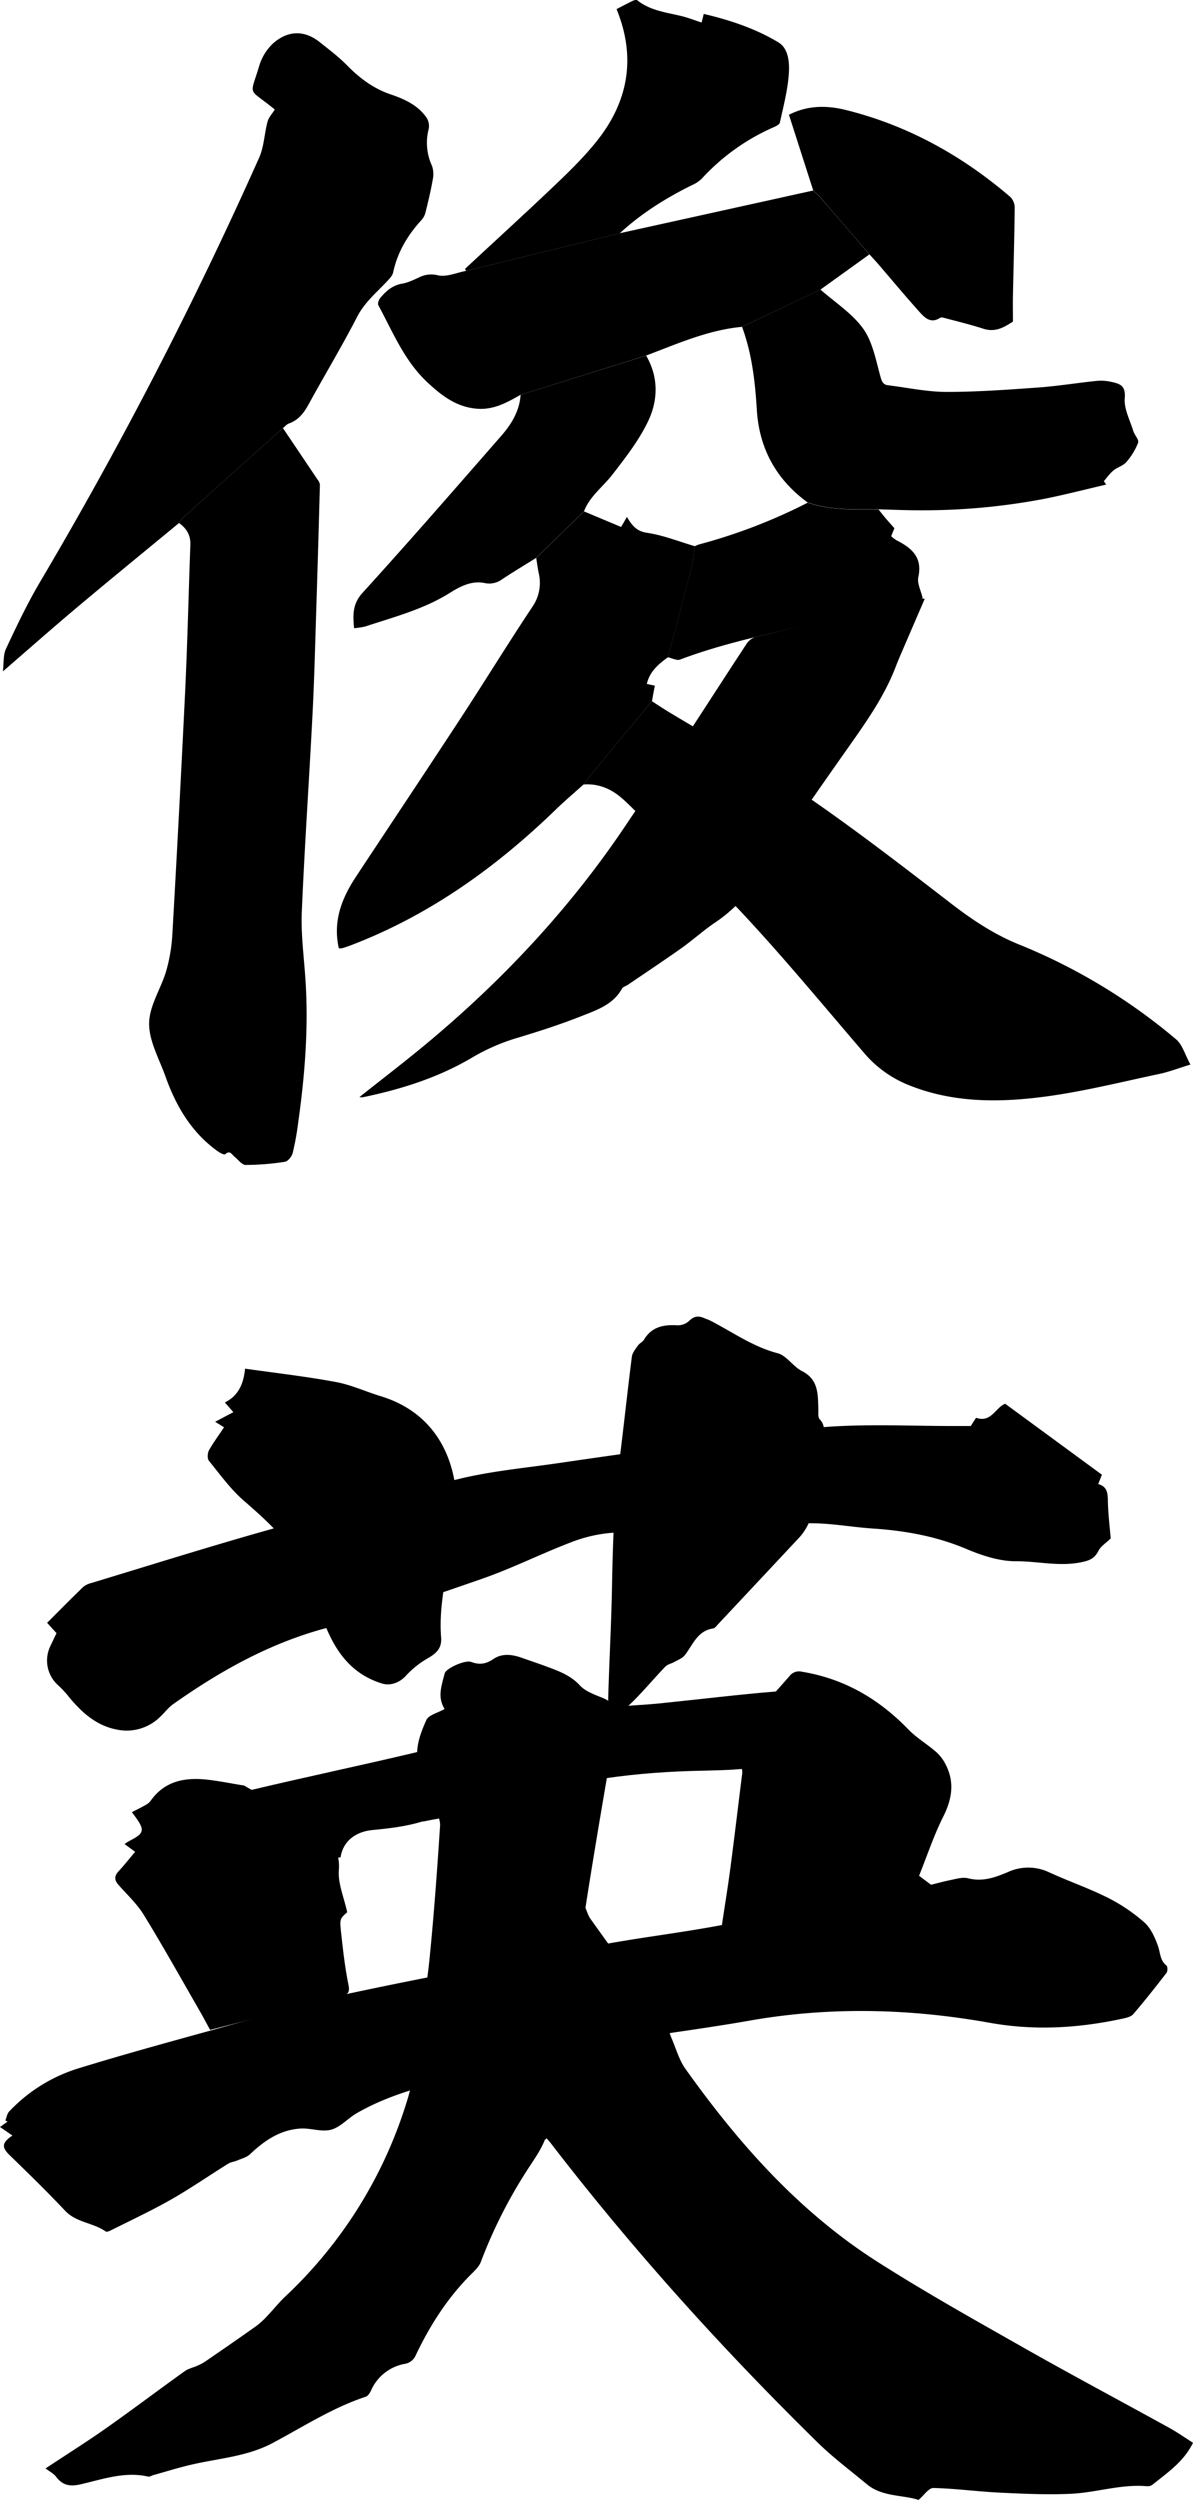
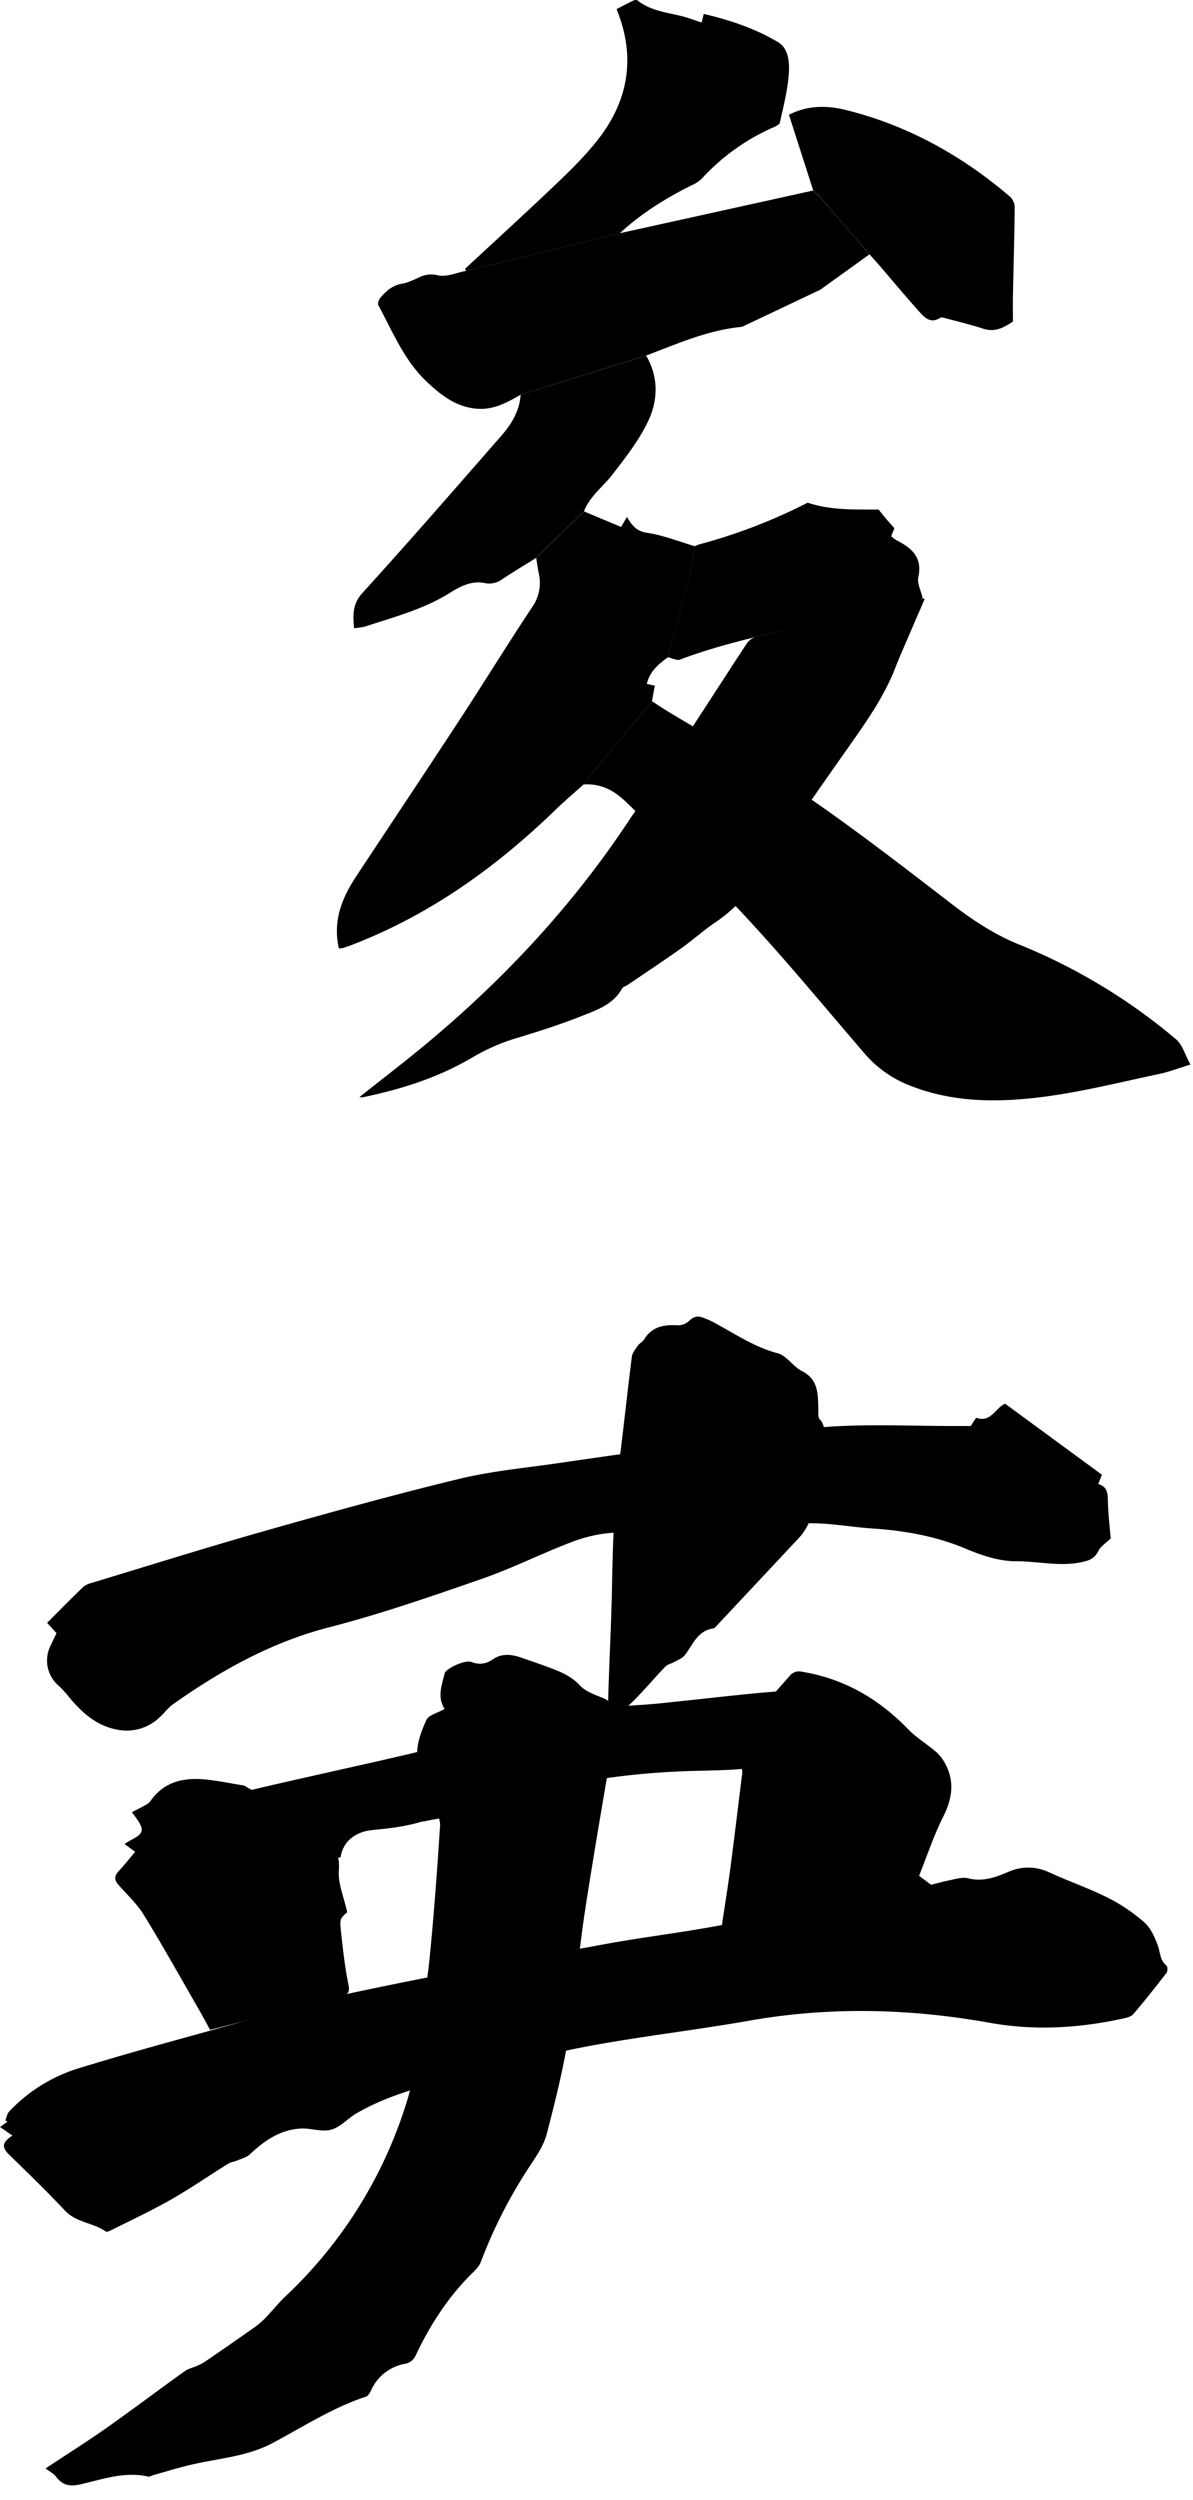
<svg xmlns="http://www.w3.org/2000/svg" viewBox="0 0 614.97 1287.73">
  <defs>
    <title>Toshihide</title>
    <style>.fill{fill:#000;}</style>
  </defs>
  <g class="toshi">
    <path class="fill a10" d="M379,427.86c3.07,2,6.11,4,9.23,5.88,22.7,13.71,46.09,26.42,68,41.34,26.22,17.87,51.4,37.3,76.56,56.68,11,8.49,22.34,16.09,35.23,21.32A299.39,299.39,0,0,1,649.15,602c3.28,2.77,4.59,7.87,7.4,13-6.3,1.93-11.06,3.79-16,4.83-19.31,4.08-38.53,8.91-58,11.56-24.5,3.33-49.15,3.52-72.66-6.41a58.73,58.73,0,0,1-21.8-16.23c-20.62-24-40.75-48.4-62.31-71.5-15.63-16.77-33.24-31.7-49.93-47.47-4.22-4-8.13-8.31-12.51-12.09-5.58-4.81-12.08-7.53-19.65-6.95,3.09-3.88,6.11-7.8,9.27-11.61C361.57,448.66,370.28,438.27,379,427.86Z" transform="translate(-42.91 -66.65)" />
    <path class="fill a9" d="M228.2,631.75c11.54-9.16,23-17.92,34.12-27.14,40.07-33.28,75.32-71,104.21-114.45,7-10.52,14.63-20.61,21.59-31.15,13.29-20.1,26.28-40.41,39.52-60.55a8.91,8.91,0,0,1,4.71-3.71c28.12-6.69,56.29-13.18,84.46-19.69a16.75,16.75,0,0,1,2.8,0c-4.06,9.42-7.92,18.33-11.76,27.26-1.1,2.55-2.2,5.11-3.19,7.71-5.94,15.55-15.52,28.9-25,42.37q-24.31,34.42-47.92,69.34a73.67,73.67,0,0,1-20.3,20.17c-5.92,4-11.25,8.84-17.08,13-9.19,6.51-18.57,12.74-27.89,19.07-.95.65-2.42,1-2.89,1.83-4.44,8.12-12.67,11-20.35,14-10.77,4.3-21.85,7.88-32.95,11.24a103.77,103.77,0,0,0-23.64,10.14c-17.6,10.49-36.9,16.57-56.87,20.69A6.74,6.74,0,0,1,228.2,631.75Z" transform="translate(-42.91 -66.65)" />
    <path class="fill a9" d="M459.25,325.58c11.91,4,24.26,3.49,36.55,3.53,1.18,1.47,2.33,2.95,3.54,4.38,1.4,1.65,2.85,3.25,4.62,5.26-.39.95-1,2.42-1.66,4.11a18.11,18.11,0,0,0,2.71,2.06c7.76,3.95,13.53,8.69,11.28,19-.7,3.21,1.38,7,2.26,10.93-17.38,4-35,8.07-52.57,12.17-24.37,5.68-49,10.52-72.52,19.38-1.69.64-4.15-.75-6.26-1.2,4-15.17,8.11-30.32,12-45.53,1-3.79,1.24-7.75,1.83-11.64a16.9,16.9,0,0,1,2.24-.95A282.14,282.14,0,0,0,459.25,325.58Z" transform="translate(-42.91 -66.65)" />
    <path class="fill a8" d="M379,427.86c-8.68,10.41-17.39,20.8-26,31.25-3.16,3.81-6.18,7.73-9.27,11.61-4.78,4.3-9.69,8.45-14.31,12.92-31,30-65.44,54.64-106,70.06-1.39.52-2.81,1-4.24,1.4a6.49,6.49,0,0,1-1.61,0c-3.11-13.75,1.37-25.56,8.73-36.69,18-27.28,36.19-54.48,54.09-81.84,12.44-19,24.34-38.4,36.93-57.32a21.61,21.61,0,0,0,3.29-17.37c-.53-2.59-.87-5.23-1.3-7.84l24.67-23.95,19.1,8c1.23-2.1,1.93-3.3,3-5.18,2.55,4.32,4.92,7.39,10.36,8.19,8.37,1.23,16.44,4.5,24.64,6.9-.59,3.89-.86,7.85-1.83,11.64-3.88,15.21-8,30.36-12,45.53-4.81,3.52-9.38,7.24-10.92,13.78l4.15.9C379.93,422.55,379.44,425.2,379,427.86Z" transform="translate(-42.91 -66.65)" />
-     <path class="fill a7" d="M425.42,235l40.42-19.2c7.46,6.61,16.32,12.22,22,20.12,4.92,6.87,6.56,16.23,8.92,24.69.75,2.68,1.36,4.17,4,4.5,10,1.22,20,3.4,30.07,3.42,15.78,0,31.58-1.15,47.33-2.28,10.09-.73,20.1-2.38,30.16-3.42a23.92,23.92,0,0,1,7.44.53c4.3.93,7.51,1.81,6.94,8.31-.48,5.52,2.68,11.38,4.41,17,.65,2.11,3,4.51,2.49,6a33.75,33.75,0,0,1-6.09,10c-1.64,1.92-4.6,2.64-6.64,4.32-1.88,1.54-3.31,3.64-4.94,5.49l1.16,1.79c-10.77,2.5-21.49,5.29-32.33,7.42a334,334,0,0,1-64.52,5.81c-6.81,0-13.63-.32-20.44-.49-12.29,0-24.64.5-36.55-3.53-16.2-11.77-25-27.85-26.2-47.64C432.15,263.28,430.55,248.88,425.42,235Z" transform="translate(-42.91 -66.65)" />
    <path class="fill a6" d="M311.27,270,376,249.84c6.46,11.08,6.15,23,1,33.78-4.71,9.86-11.65,18.77-18.4,27.49-4.9,6.32-11.7,11.17-14.7,19l-24.67,23.95c-5.81,3.62-11.69,7.13-17.4,10.91a11.15,11.15,0,0,1-9.12,2c-6.59-1.34-12.39,1.64-17.79,5-13.52,8.51-28.83,12.46-43.75,17.39a37.47,37.47,0,0,1-5.74.87c-.61-6.83-.91-12.43,4.41-18.27,24.18-26.57,47.75-53.69,71.4-80.73C306.52,285.2,310.71,278.41,311.27,270Z" transform="translate(-42.91 -66.65)" />
    <path class="fill a5" d="M491.1,197.67Q478.55,183.09,466,168.53c-1.17-1.35-2.58-2.51-3.88-3.76-4.15-12.9-8.29-25.81-12.52-39,9.77-5,19.69-4.86,29.44-2.44,31.87,7.93,59.83,23.49,84.68,44.77a7.94,7.94,0,0,1,2.25,5.51c-.15,15.12-.6,30.24-.91,45.36-.08,4.12,0,8.25,0,13.36-4,2.45-8.68,5.79-15.29,3.64s-13.58-3.81-20.4-5.64a2.62,2.62,0,0,0-1.84,0c-4.76,3.21-7.93,0-10.64-3-7.43-8.29-14.56-16.85-21.82-25.29C493.75,200.58,492.41,199.13,491.1,197.67Z" transform="translate(-42.91 -66.65)" />
    <path class="fill a4" d="M311.27,270c-6.76,3.83-13.43,7.66-21.73,7.23-11-.57-19-6.78-26.38-13.7-11.79-11-17.77-25.87-25.24-39.7-.45-.83.27-2.77,1-3.7,3-3.6,6.38-6.55,11.38-7.39,3-.51,6-2,8.82-3.31a14,14,0,0,1,9.64-.95c4.41.95,9.53-1.38,14.34-2.29l79.28-19.4,99.68-22c1.3,1.25,2.71,2.41,3.88,3.76q12.6,14.53,25.12,29.14l-25.26,18.17L425.42,235c-17.47,1.62-33.3,8.71-49.43,14.8Z" transform="translate(-42.91 -66.65)" />
    <path class="fill a3" d="M362.42,186.8l-79.28,19.4c-.15-.39-.53-1-.41-1.15,15.46-14.39,31.09-28.6,46.38-43.17,7.58-7.22,15.14-14.63,21.63-22.8,16.13-20.35,20.11-42.94,10-67.74,2.95-1.51,5.69-3,8.5-4.33.64-.31,1.78-.54,2.21-.2,6.67,5.32,14.88,6.21,22.75,8.12,3.37.81,6.63,2.11,10.38,3.33.36-1.45.69-2.76,1.1-4.44,13.52,3.16,26.65,7.55,38.43,14.62,5.62,3.37,5.87,11.2,5.34,17.4-.69,8-2.79,16-4.51,23.92-.21.93-1.75,1.78-2.85,2.26a110.24,110.24,0,0,0-37.51,26.74,16.46,16.46,0,0,1-4.93,3.23C386.17,168.66,373.51,176.55,362.42,186.8Z" transform="translate(-42.91 -66.65)" />
-     <path class="fill a2" d="M188.77,287.18q8.92,13.23,17.82,26.49a5.33,5.33,0,0,1,1.23,2.62q-.87,32.57-1.9,65.11c-.58,18-1,35.93-1.95,53.87-1.73,33.72-4.06,67.42-5.49,101.15-.46,11.06,1,22.22,1.78,33.32,1.84,25.2-.13,50.2-3.63,75.13a142.81,142.81,0,0,1-2.84,15.69c-.46,1.79-2.44,4.28-4,4.52a132.55,132.55,0,0,1-20.27,1.63c-1.93,0-3.85-2.74-5.75-4.26-1.4-1.12-2.31-3.55-4.81-1.22-.43.39-2.59-.69-3.68-1.47-13.58-9.64-21.6-23.25-27.06-38.58-3.23-9.07-8.53-18.3-8.44-27.42s6.17-17.91,8.84-27.08a86,86,0,0,0,3.15-19q3.56-62.53,6.59-125.09c1.19-25.09,1.76-50.21,2.68-75.32.18-4.95-2-8.47-5.86-11.22a23.14,23.14,0,0,1,2.37-3Q163.12,310.09,188.77,287.18Z" transform="translate(-42.91 -66.65)" />
-     <path class="fill a1" d="M188.77,287.18q-25.64,22.94-51.24,45.89a23.14,23.14,0,0,0-2.37,3c-17.44,14.41-35,28.71-52.31,43.25-12.6,10.58-24.93,21.48-38.45,33.16.54-4.46.11-8.46,1.56-11.57,5.42-11.54,10.9-23.13,17.37-34.11A2157.23,2157.23,0,0,0,176.5,147.86c2.54-5.71,2.68-12.44,4.34-18.59.59-2.19,2.4-4.06,3.72-6.19-.43-.35-1.06-.88-1.71-1.39-12.28-9.79-11-5.43-6.37-20.94a26.28,26.28,0,0,1,7.3-11.85c7.48-6.51,15.93-6.94,24-.5,4.79,3.82,9.74,7.54,14,11.89,6.53,6.63,13.67,12,22.57,15,7.15,2.43,14,5.55,18.46,12a7.92,7.92,0,0,1,1.09,5.78,28.11,28.11,0,0,0,1.67,18.94,12.94,12.94,0,0,1,.44,7c-1,5.83-2.41,11.6-3.83,17.35a9.21,9.21,0,0,1-2.14,3.78c-7.09,7.75-12.25,16.48-14.48,26.87-.34,1.58-1.73,3.06-2.91,4.32-5.54,5.9-11.76,11-15.66,18.55-7.84,15.19-16.69,29.87-24.9,44.88-2.48,4.52-5.28,8.31-10.36,10.07C190.63,285.25,189.76,286.39,188.77,287.18Z" transform="translate(-42.91 -66.65)" />
  </g>
  <g class="hide">
-     <path class="fill b8" d="M324.72,1168.11l-2.1,1.67c-.28-.47-.53-.84-.73-1.24Q295.08,1114.8,268.36,1061c-1-2.07-1-4.74-1.08-7.14-.07-2,.86-4,.65-5.93-1.27-11.7,6.36-17.31,14.92-22.43,5.65-3.38,11.11-7.07,16.76-10.45,4.38-2.62,8.15-2.08,12.05,1.71,10.15,9.88,20.83,19.21,30.91,29.14,2.34,2.3,2.77,6.41,4.76,9.2,12.74,17.88,25.75,35.57,38.48,53.45,1.63,2.29,2.14,5.36,3.29,8,2.29,5.3,3.85,11.15,7.14,15.76,27.43,38.5,58.56,73.58,98.74,99.23,24.78,15.81,50.49,30.18,76.07,44.68,24.71,14,49.8,27.34,74.68,41.06,4.17,2.3,8.09,5.07,12.15,7.65-4.8,9.79-13.19,15.39-20.91,21.61a4.22,4.22,0,0,1-2.77.77c-13.3-1.21-26,3.25-39.1,3.88-12.23.58-24.54,0-36.8-.58-11.45-.55-22.86-2.13-34.31-2.4-2.33,0-4.75,3.73-7.59,6.14-8.34-2.71-18.77-1.46-26.79-8.19-8.41-7-17.29-13.61-25.1-21.26-49.4-48.44-95.68-99.69-137.89-154.56C326,1169.59,325.35,1168.86,324.72,1168.11Z" transform="translate(-42.91 -66.65)" />
    <path class="fill b7" d="M66.4,1338.13c11.31-7.49,21.71-14,31.75-21.1,13.46-9.49,26.61-19.42,40-29,1.9-1.35,4.4-1.85,6.58-2.84a27,27,0,0,0,4.17-2.25c8.73-6,17.45-12,26.1-18.15a38.92,38.92,0,0,0,5.35-4.84c3.21-3.35,6.09-7,9.46-10.22A230.58,230.58,0,0,0,253.27,1147c2.75-9.11,3.16-18.93,4.63-28.42,2.16-14,4.89-27.86,6.32-41.89,2.35-23.12,4-46.32,5.54-69.51.23-3.41-1.88-7-3.15-10.45-2.42-6.54-5.26-12.93-7.5-19.52-2.94-8.66.14-16.88,3.55-24.53,1.19-2.66,5.95-3.73,9.46-5.74-3.93-6.14-1.49-12.23,0-18.28.66-2.64,10.52-7.13,13.72-5.93,4.27,1.6,7.64,1.05,11.42-1.53,4.41-3,9.5-2.41,14.41-.69,4.53,1.59,9.09,3.11,13.59,4.79,6,2.25,11.87,4.41,16.56,9.49,2.85,3.09,7.5,4.72,11.6,6.39,6.15,2.5,8.29,6.19,7.18,12.77-5.41,31.91-11,63.79-15.95,95.78-3.41,22.16-5.2,44.58-8.82,66.7-2.73,16.68-6.85,33.17-11.12,49.54-1.43,5.47-4.84,10.57-8,15.39a250.07,250.07,0,0,0-25.94,50.41c-.83,2.2-2.74,4.13-4.49,5.84-12.37,12.18-21.57,26.54-29,42.09a7.41,7.41,0,0,1-5.81,4.59A23.56,23.56,0,0,0,234.17,1298c-.57,1.24-1.55,2.82-2.69,3.19-17.18,5.66-32.27,15.49-48.07,23.88-13,6.92-27.67,7.85-41.69,11.09-6.62,1.52-13.12,3.57-19.67,5.39-1,.26-2,1-2.82.78-12.09-2.75-23.42,1.41-34.83,4-5.38,1.24-9.2.57-12.55-3.88C70.6,1340.77,68.49,1339.74,66.4,1338.13Z" transform="translate(-42.91 -66.65)" />
    <path class="fill b6" d="M49.32,1166.66l-6.41-4.39,3.89-2.77-1.12-.58c.63-1.58.87-3.53,2-4.68a82.41,82.41,0,0,1,36.05-22.3c22-6.77,44.22-12.87,66.42-19,25.08-6.9,50-14.58,75.42-20,42.51-9.06,85.32-16.76,128.06-24.67,19.41-3.59,39.05-5.93,58.46-9.49,35.45-6.49,70.81-13.44,106.19-20.27,4.83-.93,9.55-2.42,14.37-3.4,3.07-.62,6.46-1.67,9.32-.95,7.55,1.91,14-.45,20.7-3.3a25.06,25.06,0,0,1,21.16.27c9.93,4.54,20.32,8.13,30.06,13a89.38,89.38,0,0,1,18.86,12.7c3.37,3,5.51,7.8,7.07,12.19,1.25,3.49,1,7.43,4.39,10.1.64.49.65,2.94,0,3.77-5.55,7.2-11.2,14.33-17.11,21.24-1.14,1.33-3.48,1.89-5.37,2.3-22.74,4.92-45.37,6.32-68.63,2.16-41.19-7.37-82.59-8.41-124.09-1.06-28.46,5-57.26,8.21-85.63,13.64-22.76,4.35-45.11,10.87-67.64,16.4-16.91,4.15-33.66,8.8-48.89,17.56-4.57,2.63-8.42,7.2-13.24,8.52s-10.45-.88-15.68-.59c-10.5.59-18.68,6.16-26.11,13.21-1.72,1.63-4.4,2.29-6.69,3.27-1.51.65-3.28.79-4.63,1.64-9.84,6.12-19.38,12.75-29.44,18.47s-20.84,10.76-31.31,16c-.71.35-1.9.76-2.37.43-6.45-4.57-15.1-4.52-20.91-10.68-9.14-9.68-18.68-19-28.23-28.27C43.69,1172.83,43.65,1170.49,49.32,1166.66Z" transform="translate(-42.91 -66.65)" />
    <path class="fill b5" d="M415,1058.49c1.56-10.42,3.14-20,4.41-29.64,2.11-16,4-32,6-48a6.88,6.88,0,0,0-.1-3c-4.91-14,2.95-23.5,11.3-32.88,4.43-5,8.88-9.93,13.26-14.94a6.13,6.13,0,0,1,6.43-2.27c21.72,3.55,39.53,13.94,54.72,29.6,4.34,4.48,9.91,7.72,14.62,11.87a21.89,21.89,0,0,1,5,6.83c4.42,9,2.93,17.52-1.54,26.42-4.88,9.74-8.33,20.2-12.42,30.39l6.78,5.08Z" transform="translate(-42.91 -66.65)" />
    <path class="fill b5" d="M218.45,1023.38c-8.41.79-16.06,1.71-23.75,2.13-2.17.11-4.44-1.16-6.63-1.91-1.15-.4-2.17-1.34-3.33-1.54-11.83-2-19.87-9.18-26.21-18.8-1.27-1.93-2.62-3.81-4.56-6.61,5.59-2.62,10.77-6.15,16.46-7.52,28.2-6.74,56.59-12.67,84.81-19.35,30-7.09,59.74-15.21,89.83-21.84,12.23-2.69,25.07-2.57,37.62-3.85,20.32-2.08,40.6-4.55,60.95-6.23,6.5-.53,13.16.89,19.74,1.49,2,.18,3.92.63,6.33,1-3.77,9.52-7.28,19-11.35,28.15-.85,1.94-3.58,3.75-5.76,4.27-8.23,2-16.53,3.93-24.91,4.84-9.49,1-19.09,1-28.65,1.27-33.86,1.09-67,5.69-99.06,17.52-12.31,4.54-25.85,5.76-38.83,8.49-.16,0-.34,0-.49,0-8.38,2.55-16.94,3.57-25.66,4.39S219.74,1014.92,218.45,1023.38Z" transform="translate(-42.91 -66.65)" />
    <path class="fill b4" d="M110.89,1000.11c2.68-1.39,4.89-2.46,7-3.67a7.71,7.71,0,0,0,2.56-2.05c7.37-10.53,18-12.34,29.65-11,5.93.7,11.81,1.88,17.71,2.84a2.94,2.94,0,0,1,1,.18c14.31,8.71,31.3,13.12,42.68,26.47,4.12,4.83,6.68,9.7,6.09,17-.55,6.83,2.61,14,4.31,21.76-3.68,3.3-3.93,3.33-3.17,10.32,1,9.08,2,18.18,3.84,27.12.79,4-.43,5-3.67,5.79-22.36,5.7-44.71,11.47-67.68,17.38-1.65-3-3.31-6.21-5.1-9.31-9.62-16.69-19-33.52-29.08-49.94-3.51-5.73-8.67-10.46-13.15-15.58-2.11-2.43-2.05-4.51.18-6.9,2.94-3.17,5.61-6.58,8.52-10l-5.46-4a28,28,0,0,1,2.35-1.53C117.78,1010.7,118,1009.42,110.89,1000.11Z" transform="translate(-42.91 -66.65)" />
    <path class="fill b3" d="M357.34,953.76c-.32-4.34-1-8.75-.89-13.14.53-18.62,1.57-37.23,1.92-55.85.41-21.78,1-43.52,3.77-65.16,2.28-18,4.19-36.1,6.48-54.12.26-2,1.84-3.92,3.07-5.68.84-1.2,2.45-1.89,3.2-3.12,4-6.63,10.1-7.82,17.2-7.37a8.7,8.7,0,0,0,6.05-2.27c2.4-2.4,4.68-2.75,7.55-1.53,1.22.52,2.5.93,3.67,1.53,11.3,5.83,21.67,13.31,34.35,16.63,4.65,1.21,8,6.86,12.54,9.17,8.63,4.36,8.25,11.94,8.5,19.59.06,1.81-.28,4.25.72,5.3,3.4,3.56,1.85,7.27,1.28,11.1-1.62,10.86-3.52,21.69-4.49,32.61a28.55,28.55,0,0,1-7.83,17.7q-20.64,22.05-41.3,44.08c-.79.85-1.65,2.08-2.62,2.23-8.14,1.23-10.41,8.42-14.59,13.77-1.24,1.58-3.48,2.41-5.33,3.47-1.54.87-3.55,1.21-4.7,2.41-5.28,5.48-10.19,11.33-15.52,16.77C366.43,945.9,362.05,949.49,357.34,953.76Z" transform="translate(-42.91 -66.65)" />
-     <path class="fill b2" d="M158.39,801.83,153.82,799l9.38-4.94-4.37-5c6.8-3.41,9.64-9.34,10.4-17.42,15.65,2.24,31.4,4,46.94,6.91,7.92,1.47,15.45,5,23.22,7.35,21.51,6.61,33.91,22.47,37.72,43.16,2.35,12.79-.44,26.86-2.7,40-2.35,13.63-5.22,27.09-4.11,41,.47,5.85-2.74,8.43-7.28,11a47.43,47.43,0,0,0-11,8.91c-3.06,3.29-7.76,5.21-12.08,3.89-18.19-5.56-26.17-20-31.76-36.47-4.32-12.74-8.71-25.27-17.48-36-6.63-8.11-14.24-14.91-22.09-21.73-6.82-5.91-12.25-13.47-18-20.56-.92-1.14-.74-4,.06-5.5C152.92,809.66,155.7,805.92,158.39,801.83Z" transform="translate(-42.91 -66.65)" />
    <path class="fill b1" d="M72.05,907.9l-4.85-5.34c6.32-6.31,12.39-12.49,18.62-18.49A11,11,0,0,1,90.2,882c29.68-9,59.27-18.29,89.1-26.74,33.29-9.44,66.66-18.69,100.28-26.83,16.9-4.1,34.42-5.67,51.68-8.2q30.06-4.41,60.17-8.51c25.53-3.51,51-8.07,76.64-10,22.54-1.72,45.3-.47,68-.53h7.25l2.73-4.25c7.84,2.77,10-5.29,15-7.23l49.88,36.57L609,831.1c4.55,1.23,4.92,4.43,5,8.44.1,6.94,1,13.87,1.46,19.55-2.46,2.41-5.1,4-6.31,6.38-2,3.91-4.46,5-8.89,5.89-11.43,2.35-22.58-.6-33.83-.52-8.46,0-17.35-2.94-25.32-6.3-15.57-6.59-31.71-9.45-48.39-10.56-10.12-.67-20.19-2.53-30.3-2.69-13.14-.22-26.3.56-39.43,1.2-21.79,1.07-43.59,2.09-65.34,3.77a74.46,74.46,0,0,0-20.58,4.9c-15.47,5.93-30.36,13.42-46,18.84-25.92,9-51.92,18-78.45,24.86-29.78,7.67-55.7,22.16-80.41,39.56-2.66,1.88-4.65,4.7-7.1,6.92a24.55,24.55,0,0,1-22.11,6.18c-10.36-2-17.74-8.62-24.27-16.42A52.93,52.93,0,0,0,73,934.84a17.06,17.06,0,0,1-4.19-20.16C69.86,912.45,70.93,910.21,72.05,907.9Z" transform="translate(-42.91 -66.65)" />
  </g>
</svg>